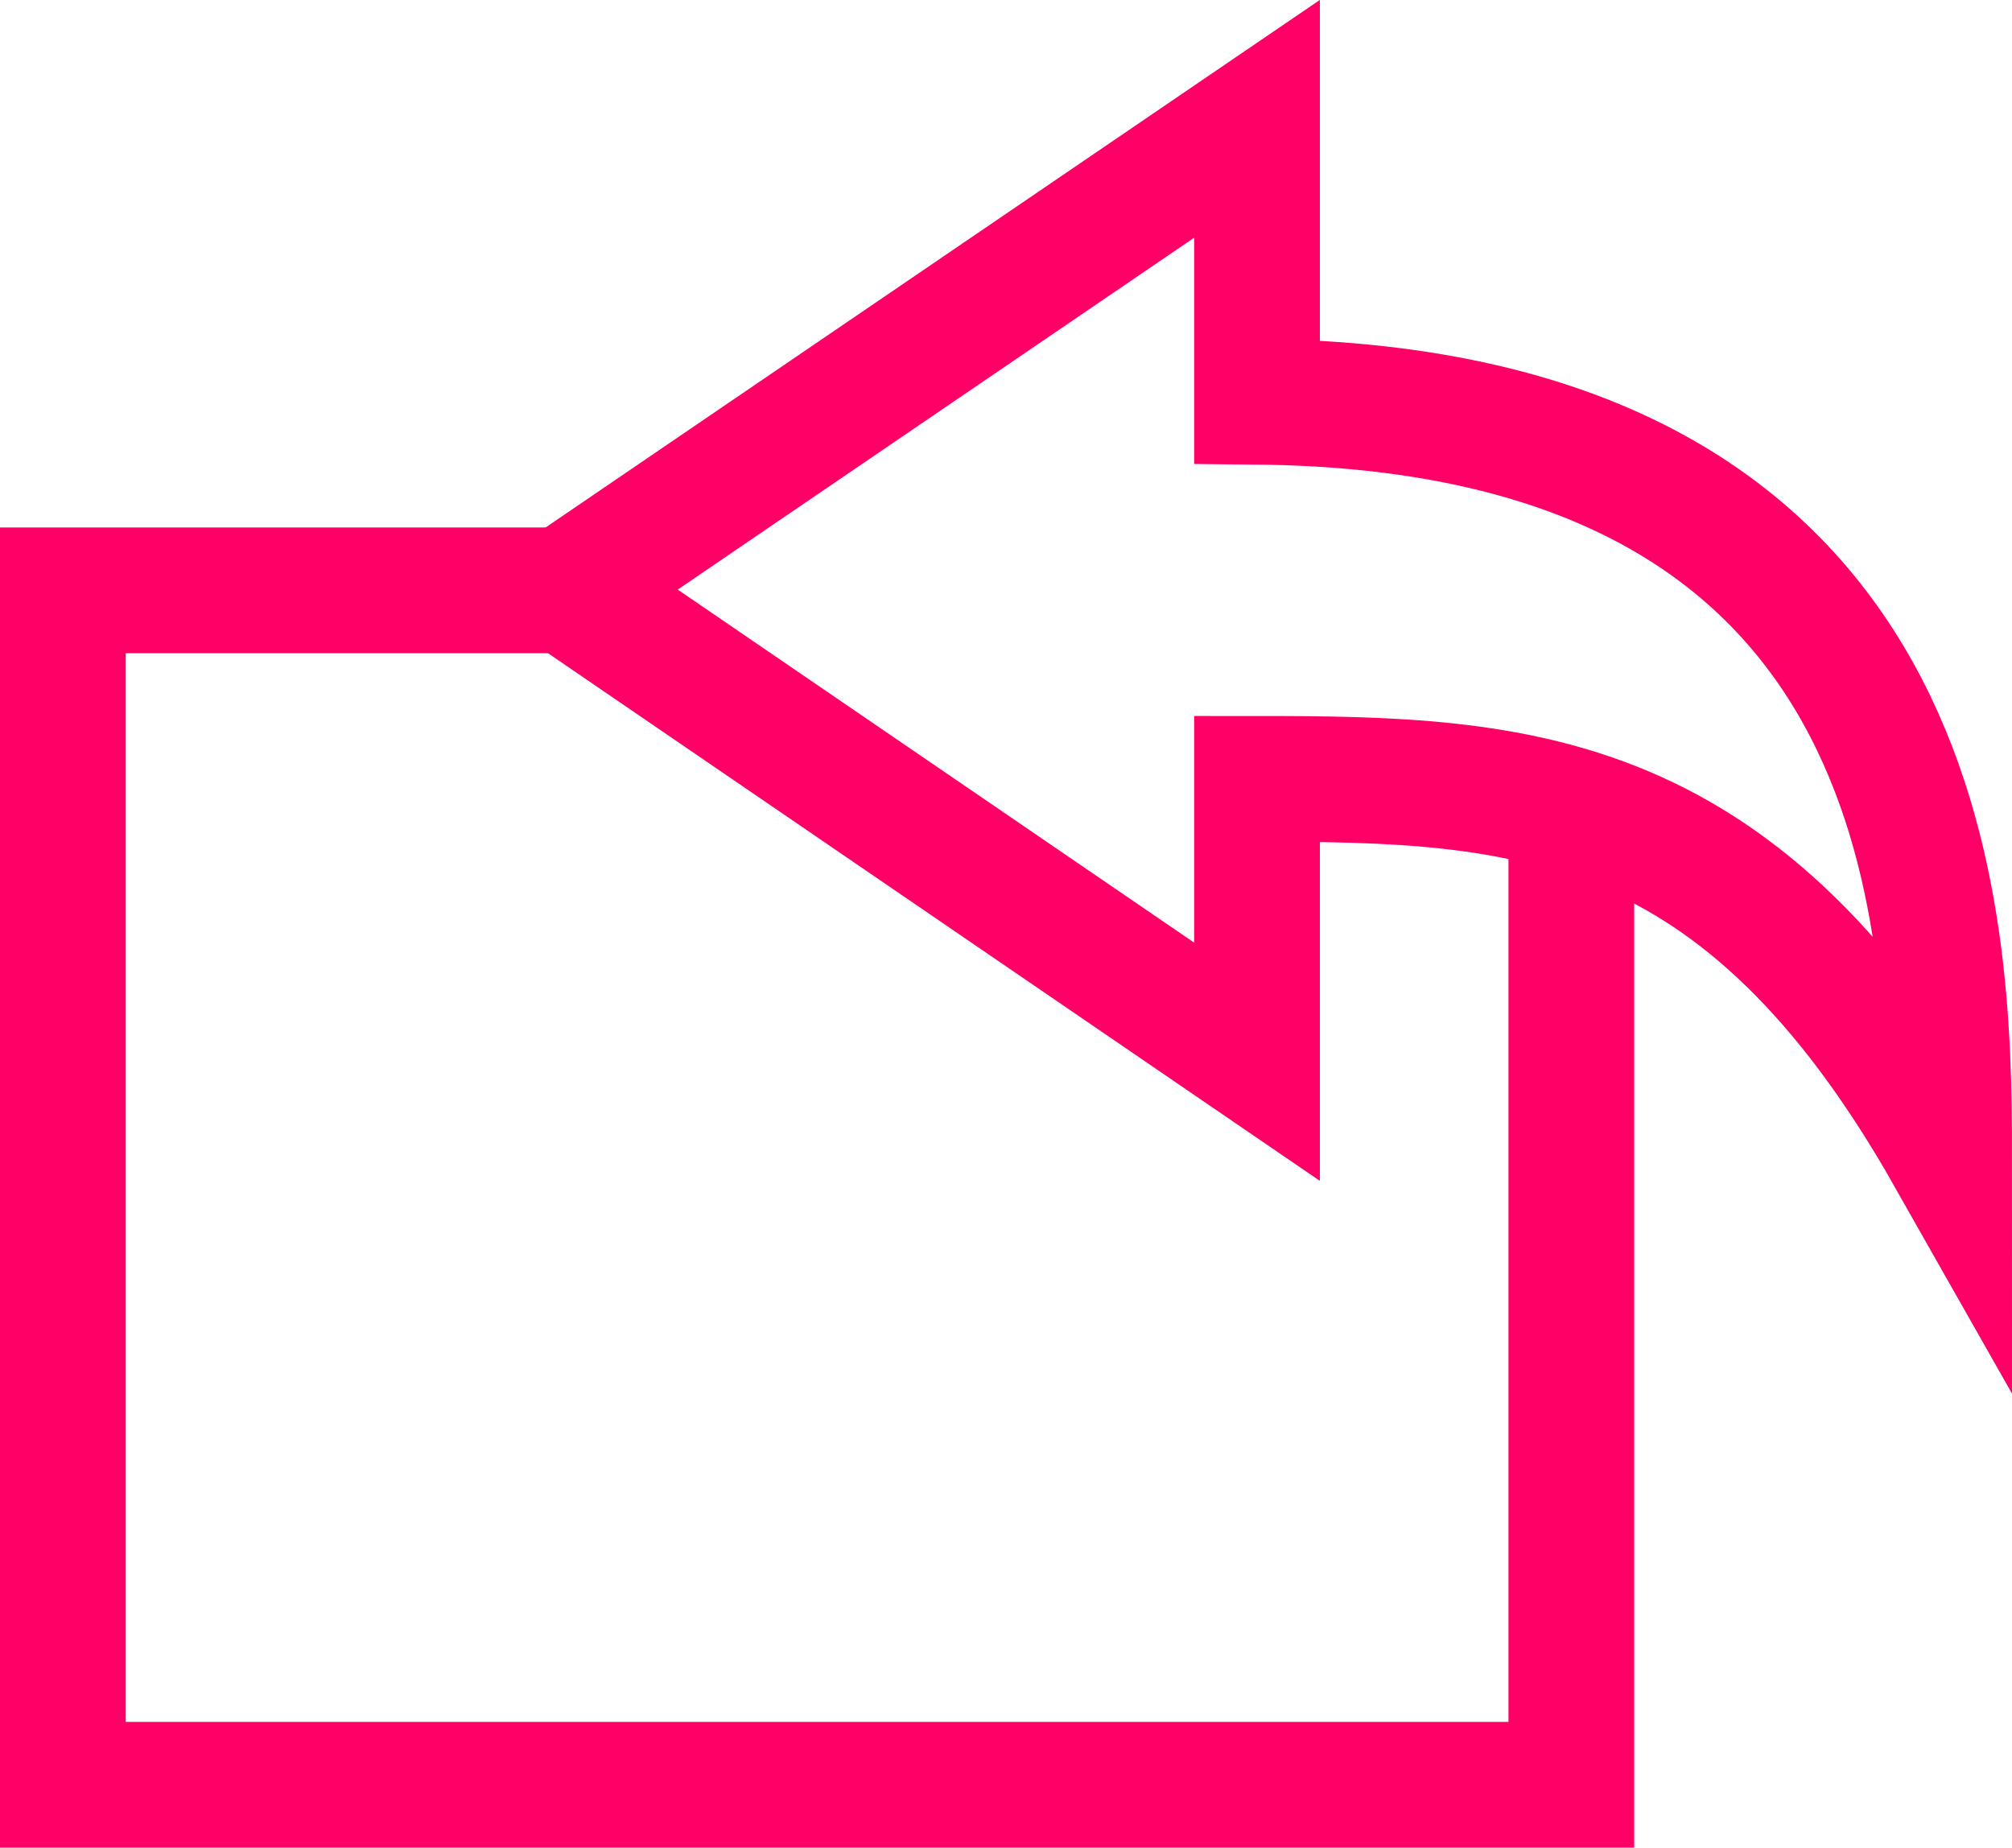
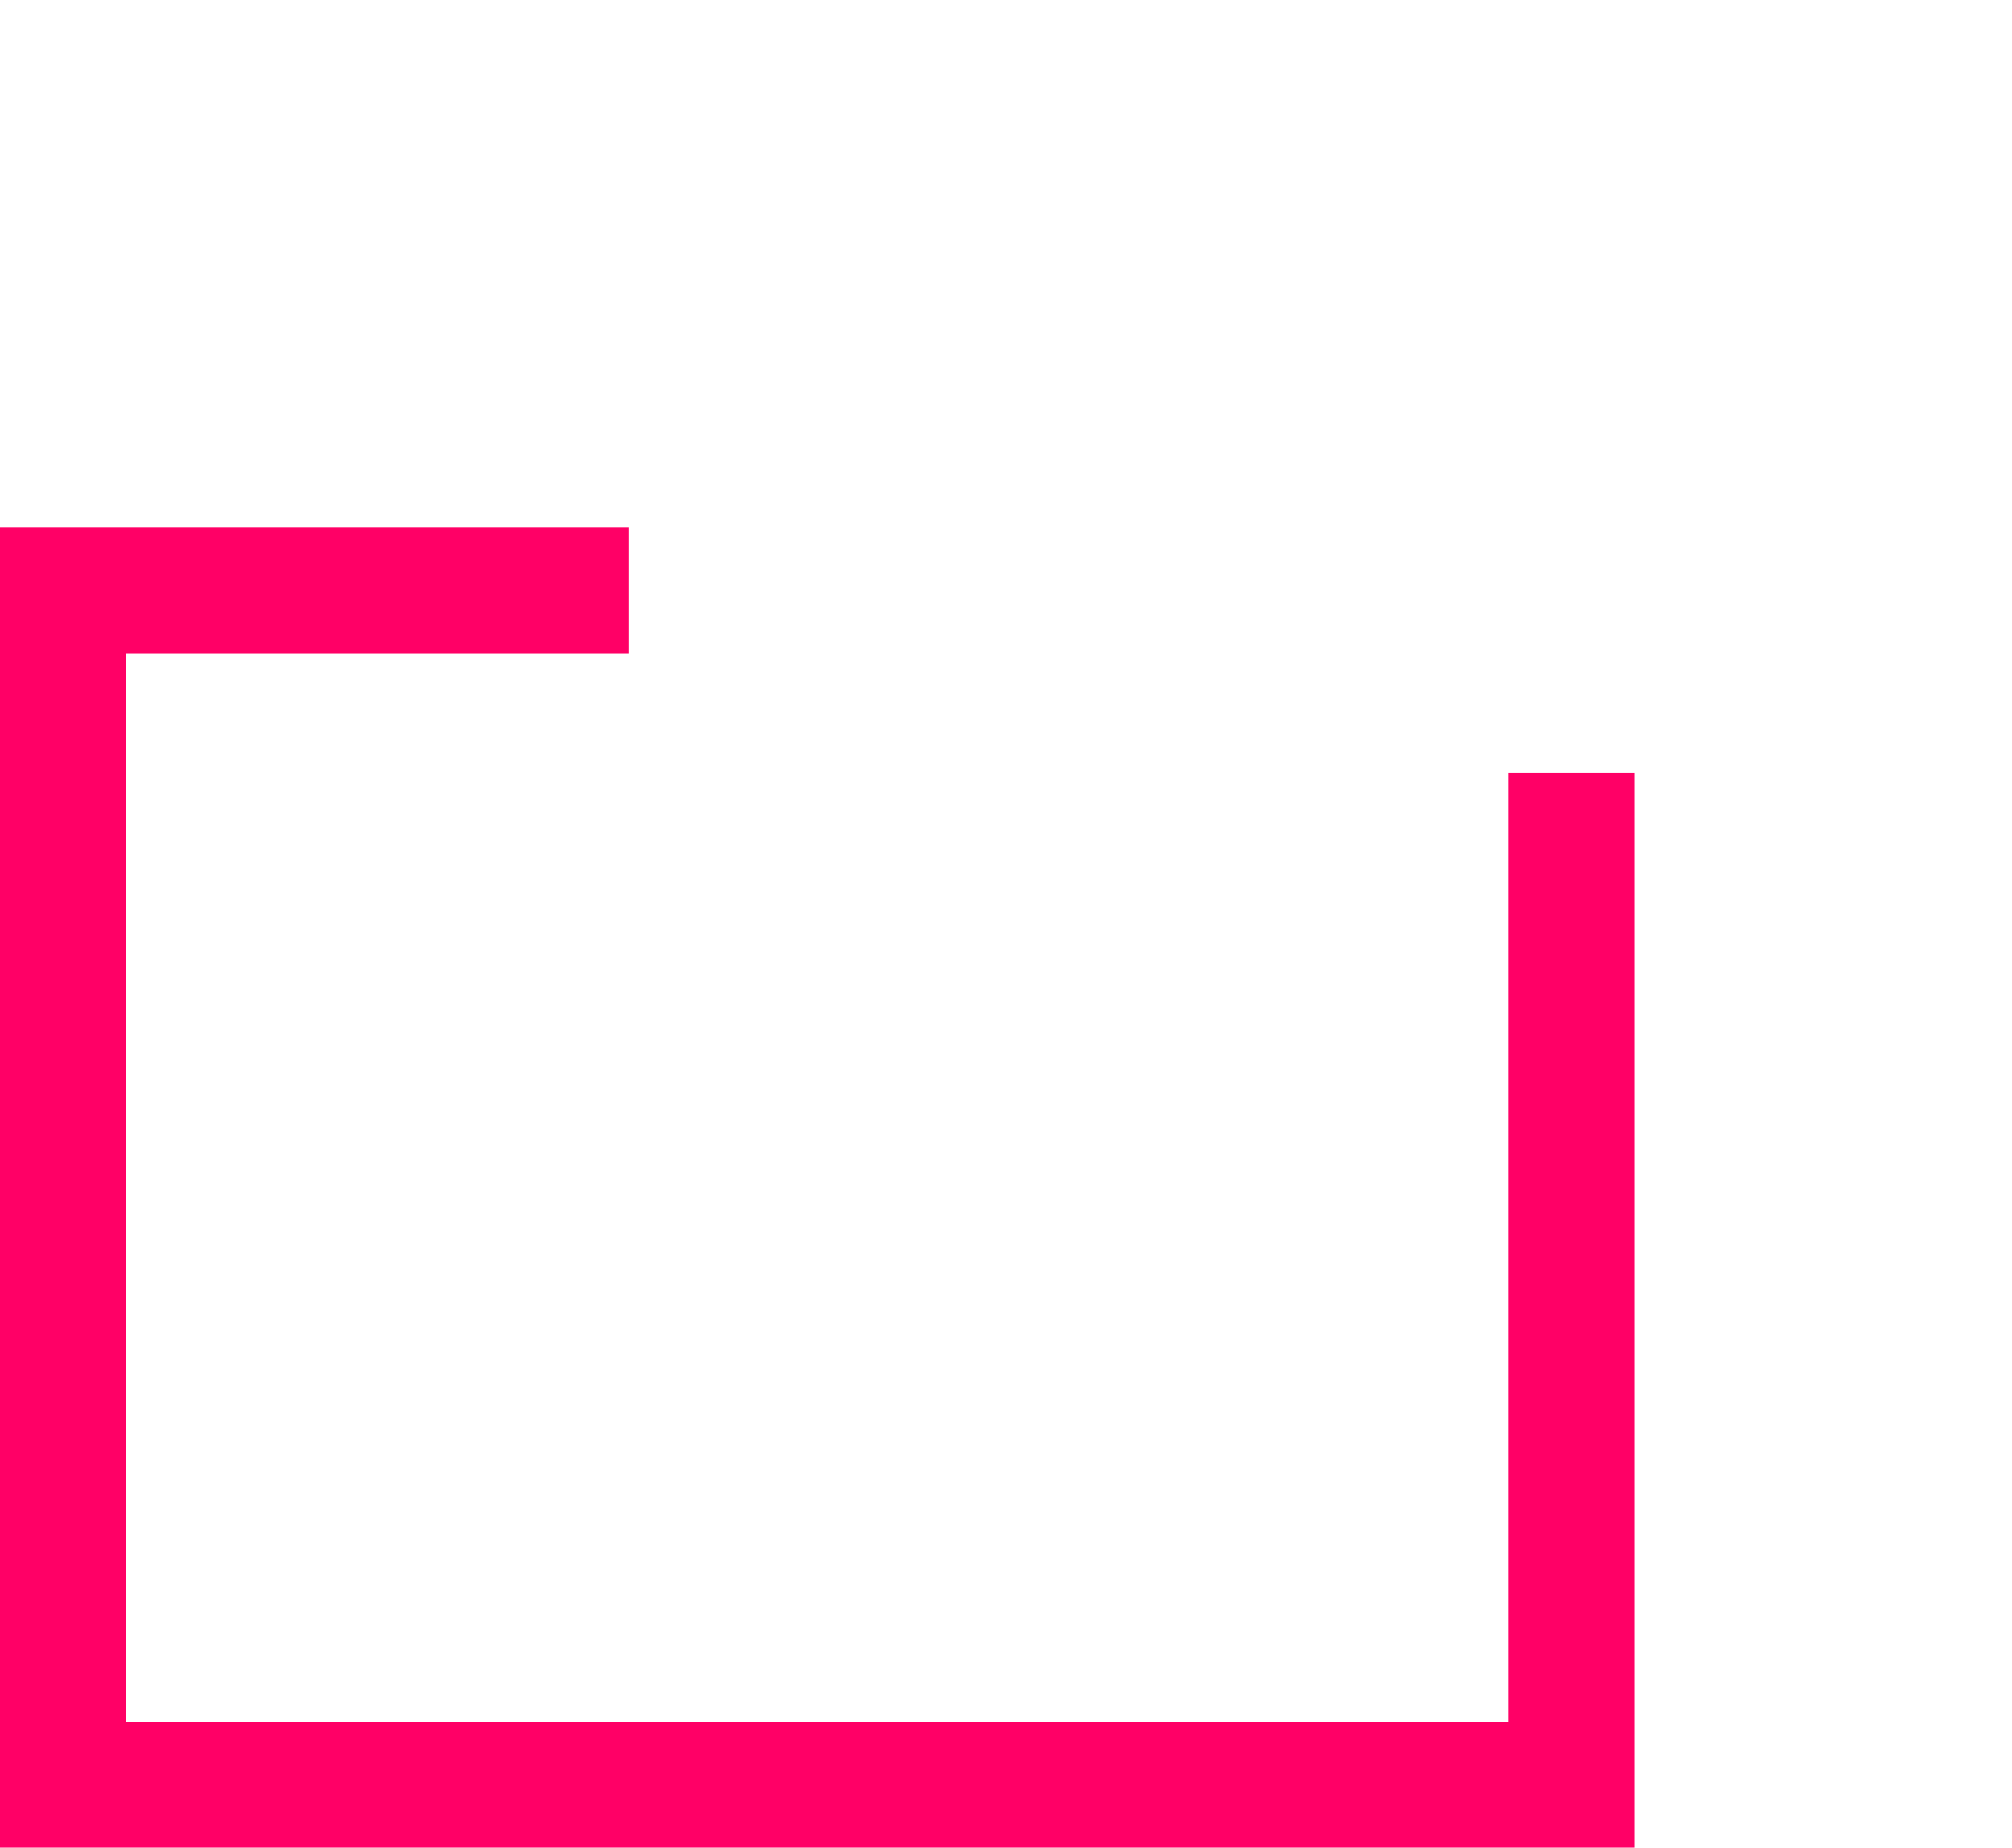
<svg xmlns="http://www.w3.org/2000/svg" width="64.015" height="58.78" viewBox="0 0 64.015 58.78">
  <g transform="translate(-1032.629 -2371.268)">
-     <path d="M1072.623,2384.048v-9l-21.979,14.974,21.979,15.024v-9c8.447,0,15.4.3,22.021,11.976C1094.644,2400.608,1094.283,2384.254,1072.623,2384.048Z" fill="none" stroke="#f06" stroke-miterlimit="10" stroke-width="4" />
    <path d="M1052.623,2390.048h-17.994v38h47.994v-32.2" fill="none" stroke="#f06" stroke-miterlimit="10" stroke-width="4" />
  </g>
</svg>